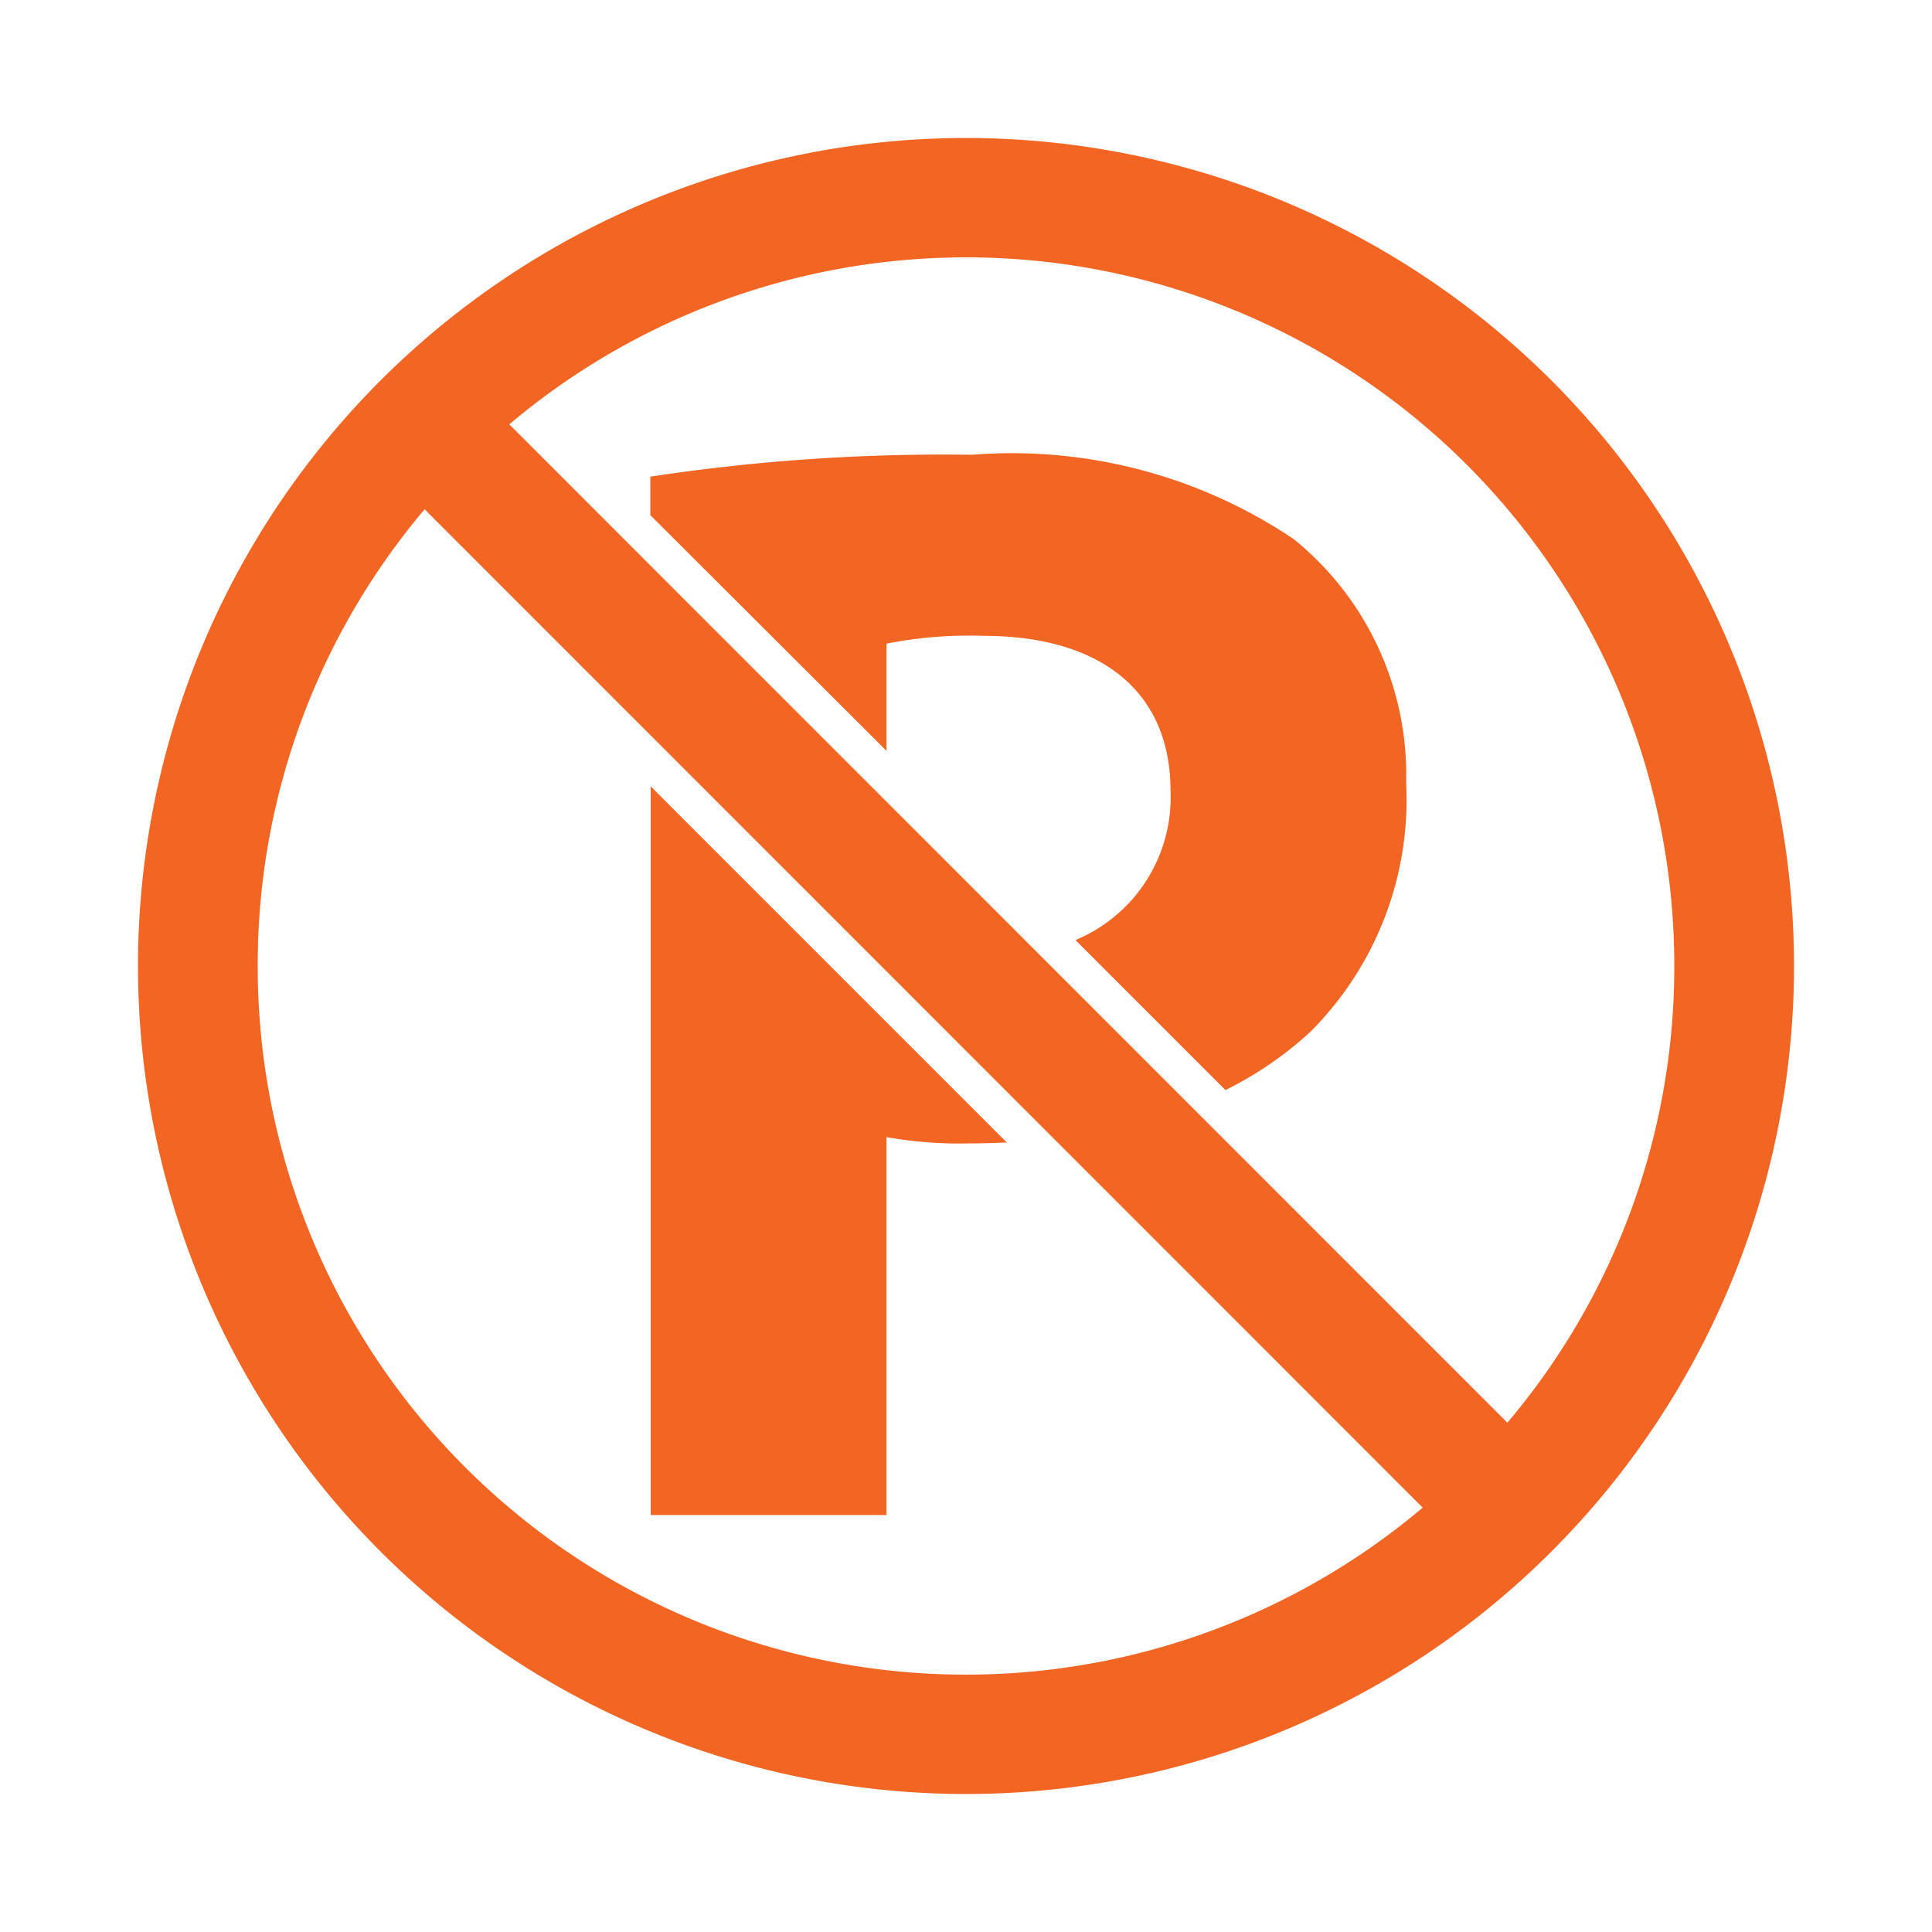
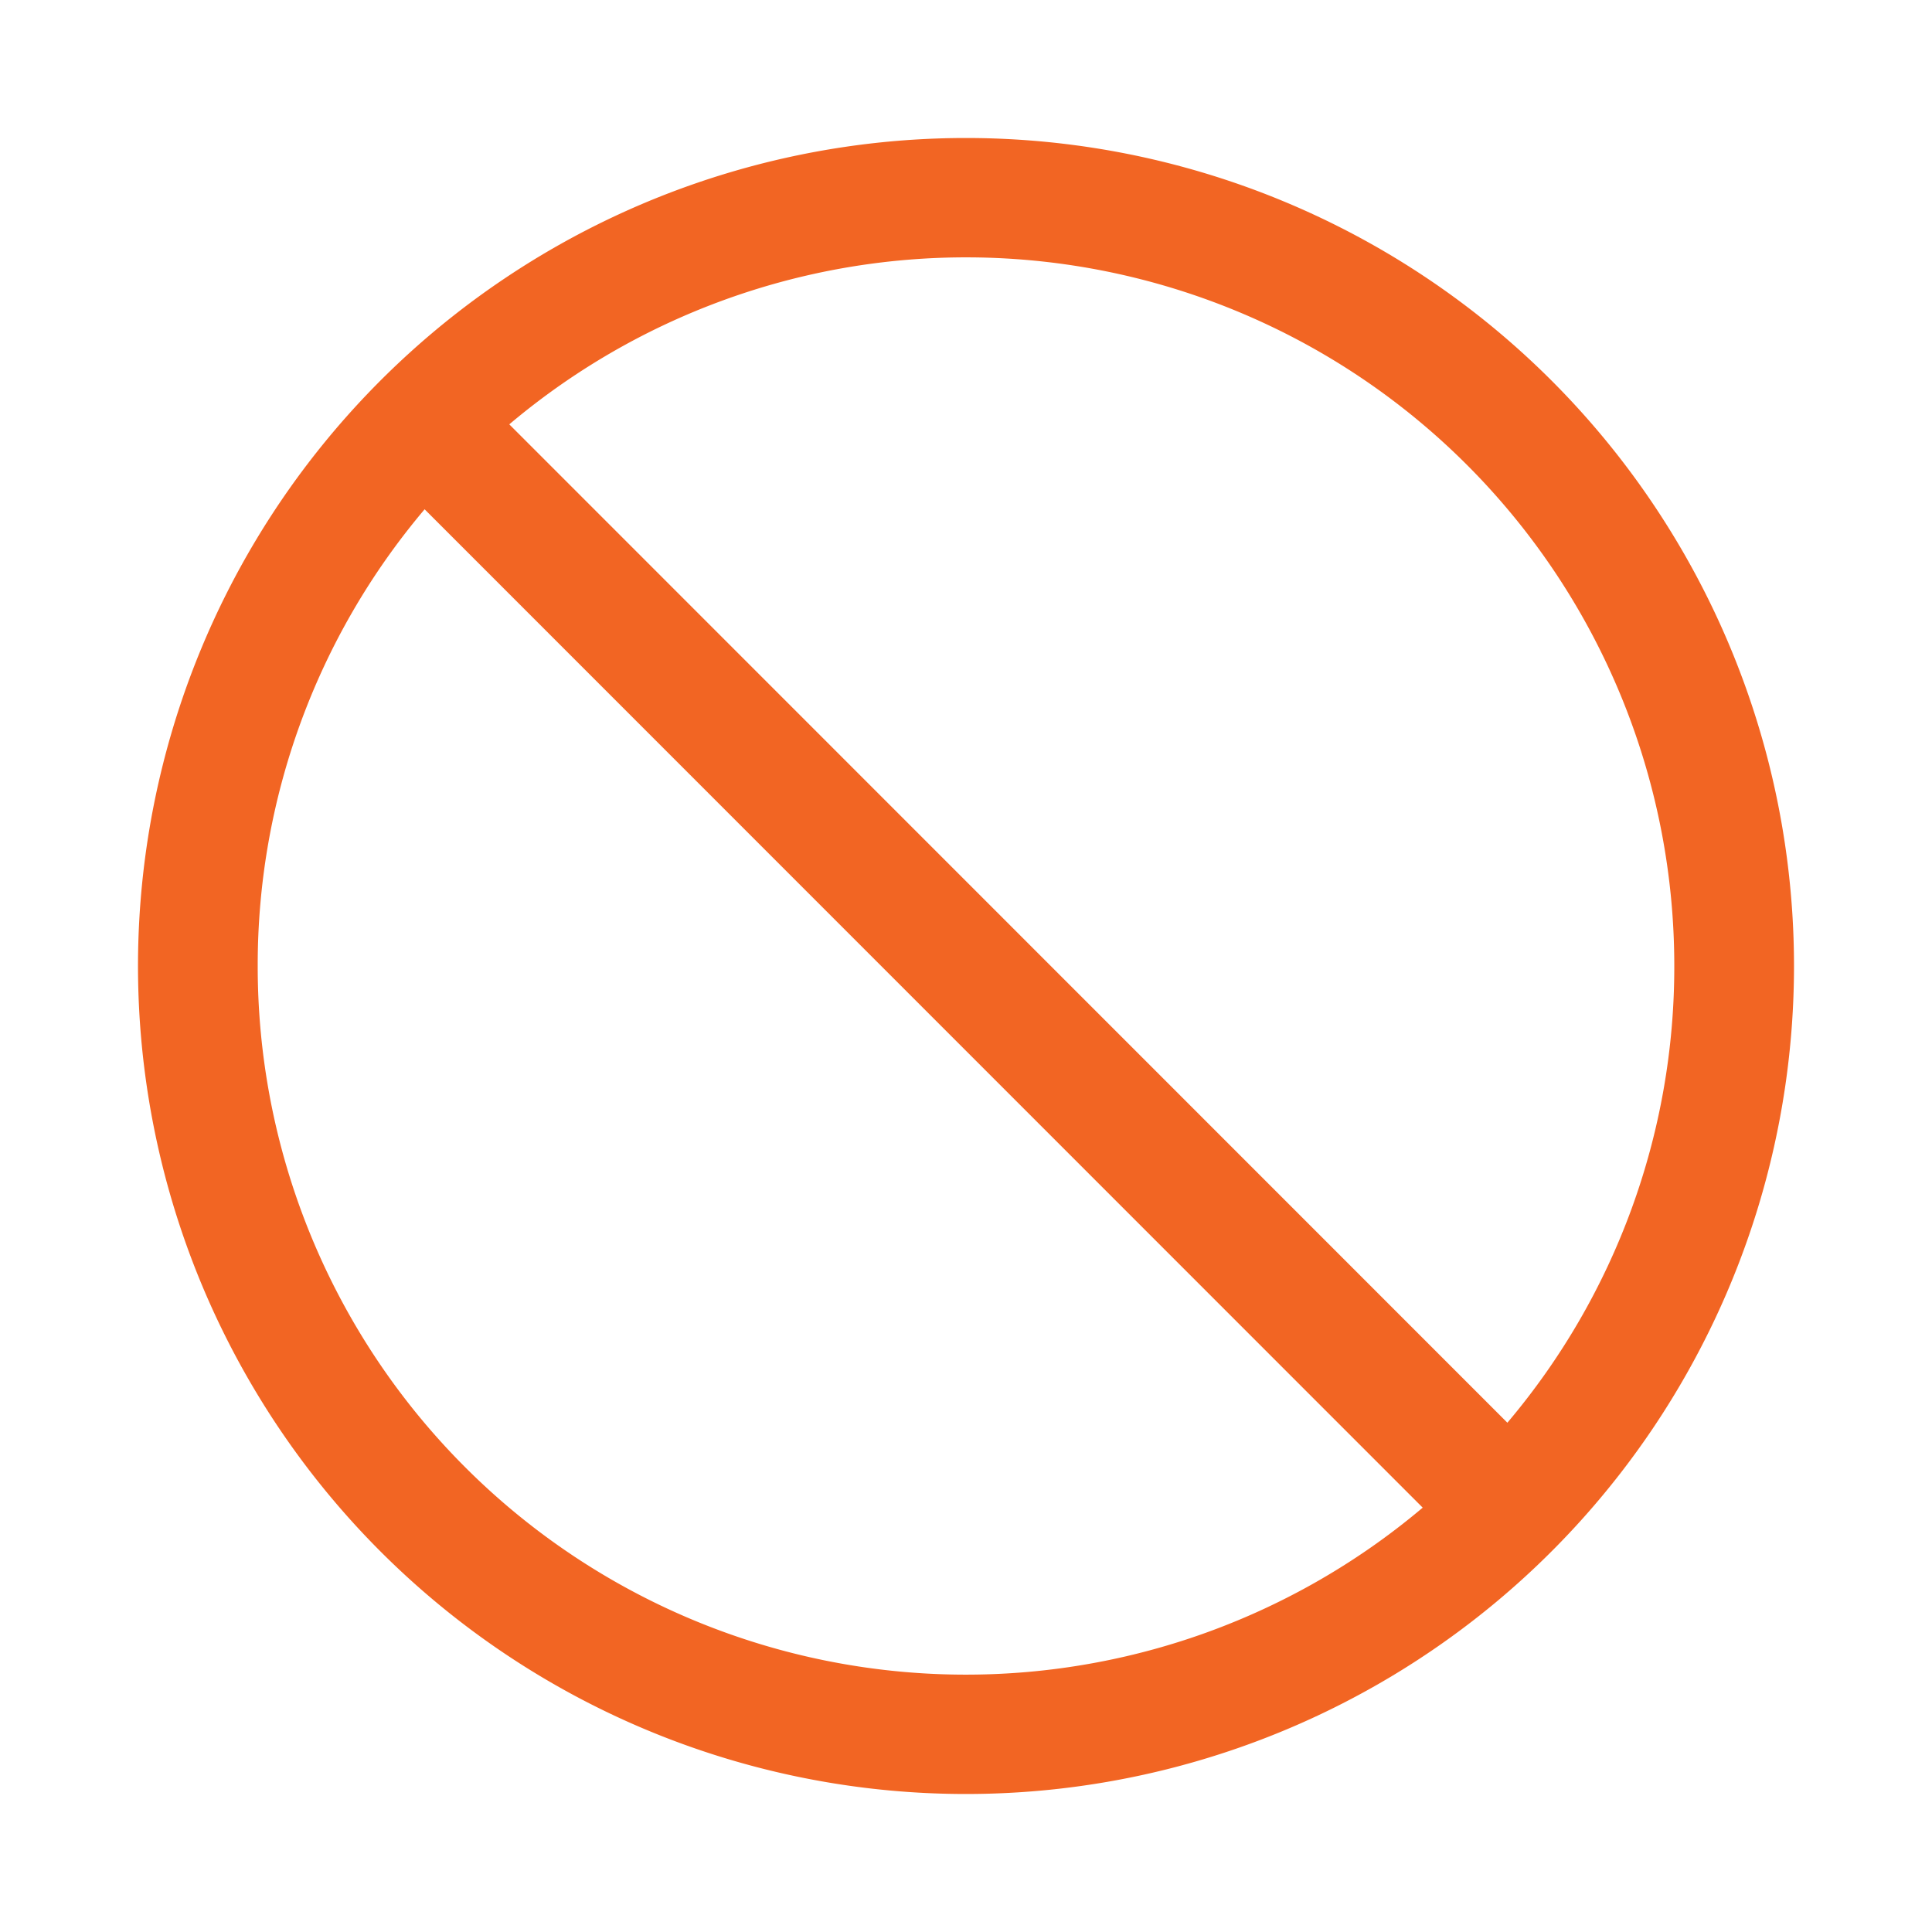
<svg xmlns="http://www.w3.org/2000/svg" id="icon-no-parking" width="28" height="28" viewBox="0 0 28 28">
-   <rect id="Rectangle_1116" data-name="Rectangle 1116" width="28" height="28" fill="none" />
  <g id="Group_74" data-name="Group 74" transform="translate(-215.05 -215.05)">
-     <path id="Path_40" data-name="Path 40" d="M395.35,329.349v-1.554a6.16,6.16,0,0,1,1.4-.113c1.742,0,2.716.837,2.716,2.241a2.238,2.238,0,0,1-1.378,2.168l2.174,2.174a5.244,5.244,0,0,0,1.219-.833,4.755,4.755,0,0,0,1.4-3.621,4.392,4.392,0,0,0-1.63-3.531,7.316,7.316,0,0,0-4.662-1.222,28.255,28.255,0,0,0-4.662.317v.558Z" transform="translate(-167.452 -103.417)" fill="#f26523" />
-     <path id="Path_41" data-name="Path 41" d="M391.932,438.207v10.561h3.418v-5.477a5.922,5.922,0,0,0,1.177.091q.287,0,.566-.014Z" transform="translate(-167.452 -211.761)" fill="#f26523" />
    <path id="Path_42" data-name="Path 42" d="M229.05,217.05a12,12,0,1,0,12,12A12,12,0,0,0,229.05,217.05Zm10.265,12a10.223,10.223,0,0,1-2.419,6.619L222.431,221.2a10.264,10.264,0,0,1,16.884,7.846Zm-20.53,0a10.223,10.223,0,0,1,2.419-6.619L235.669,236.9a10.264,10.264,0,0,1-16.884-7.846Z" fill="#f26523" />
  </g>
</svg>